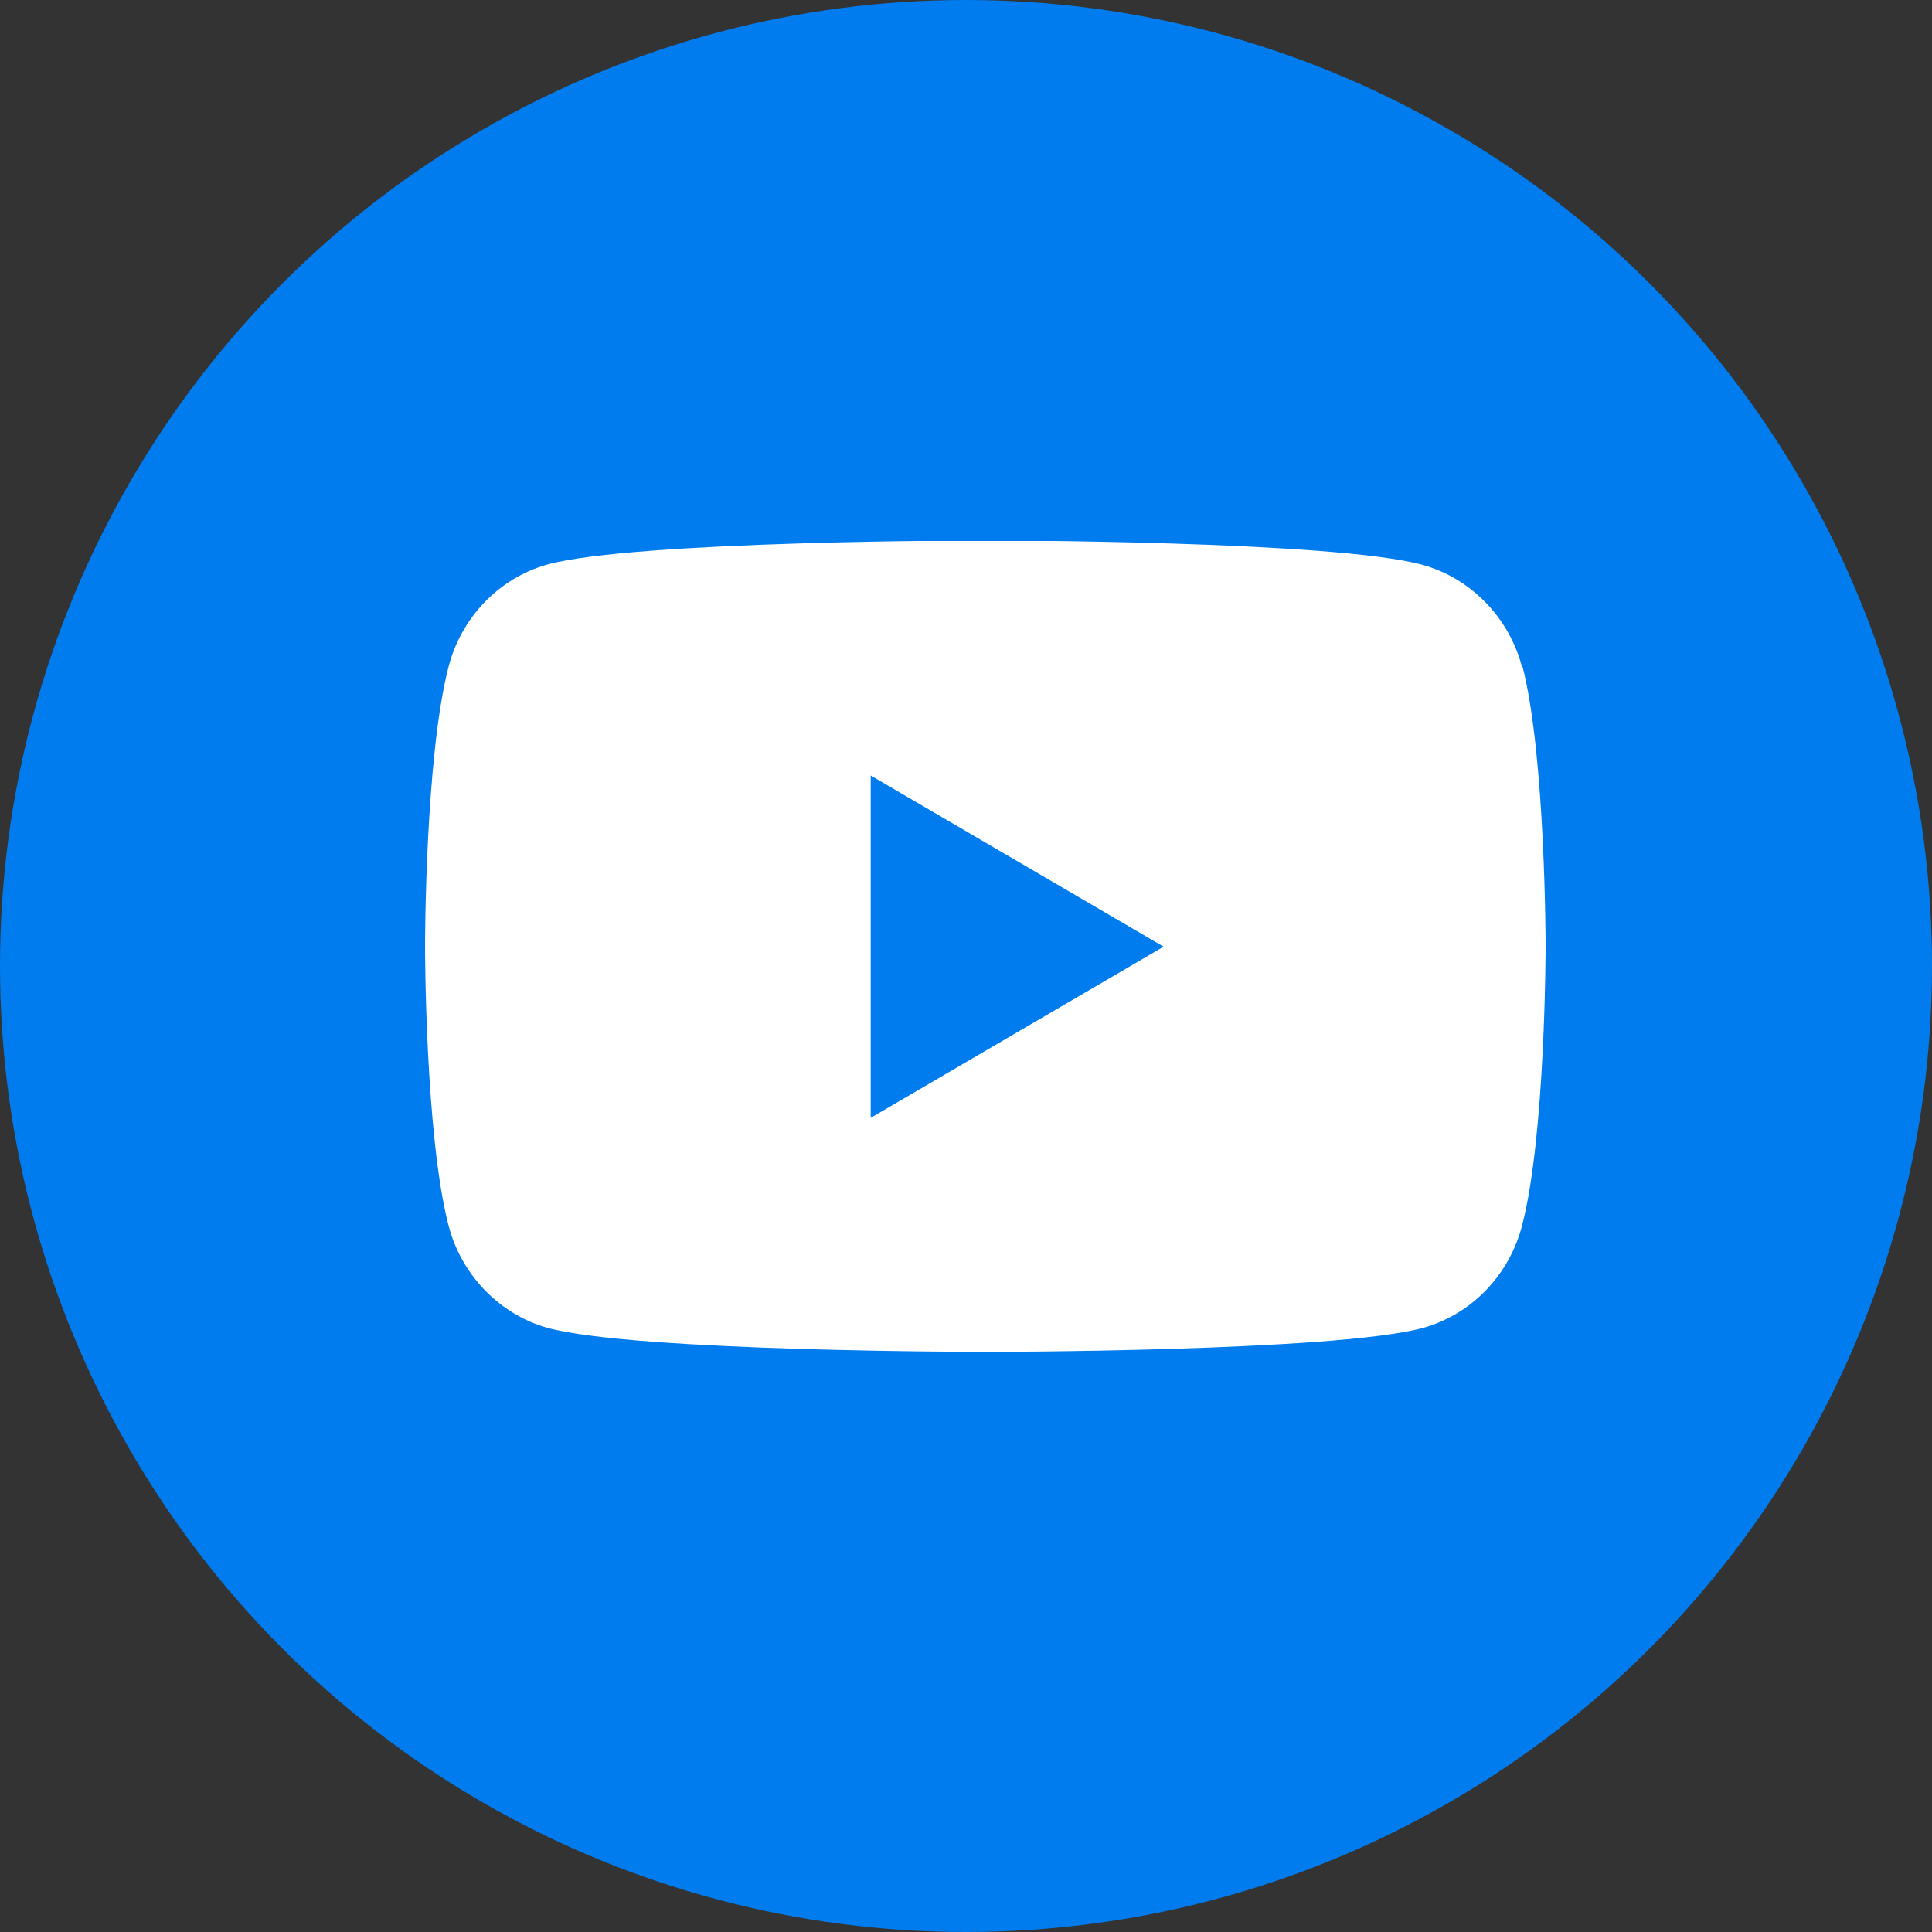
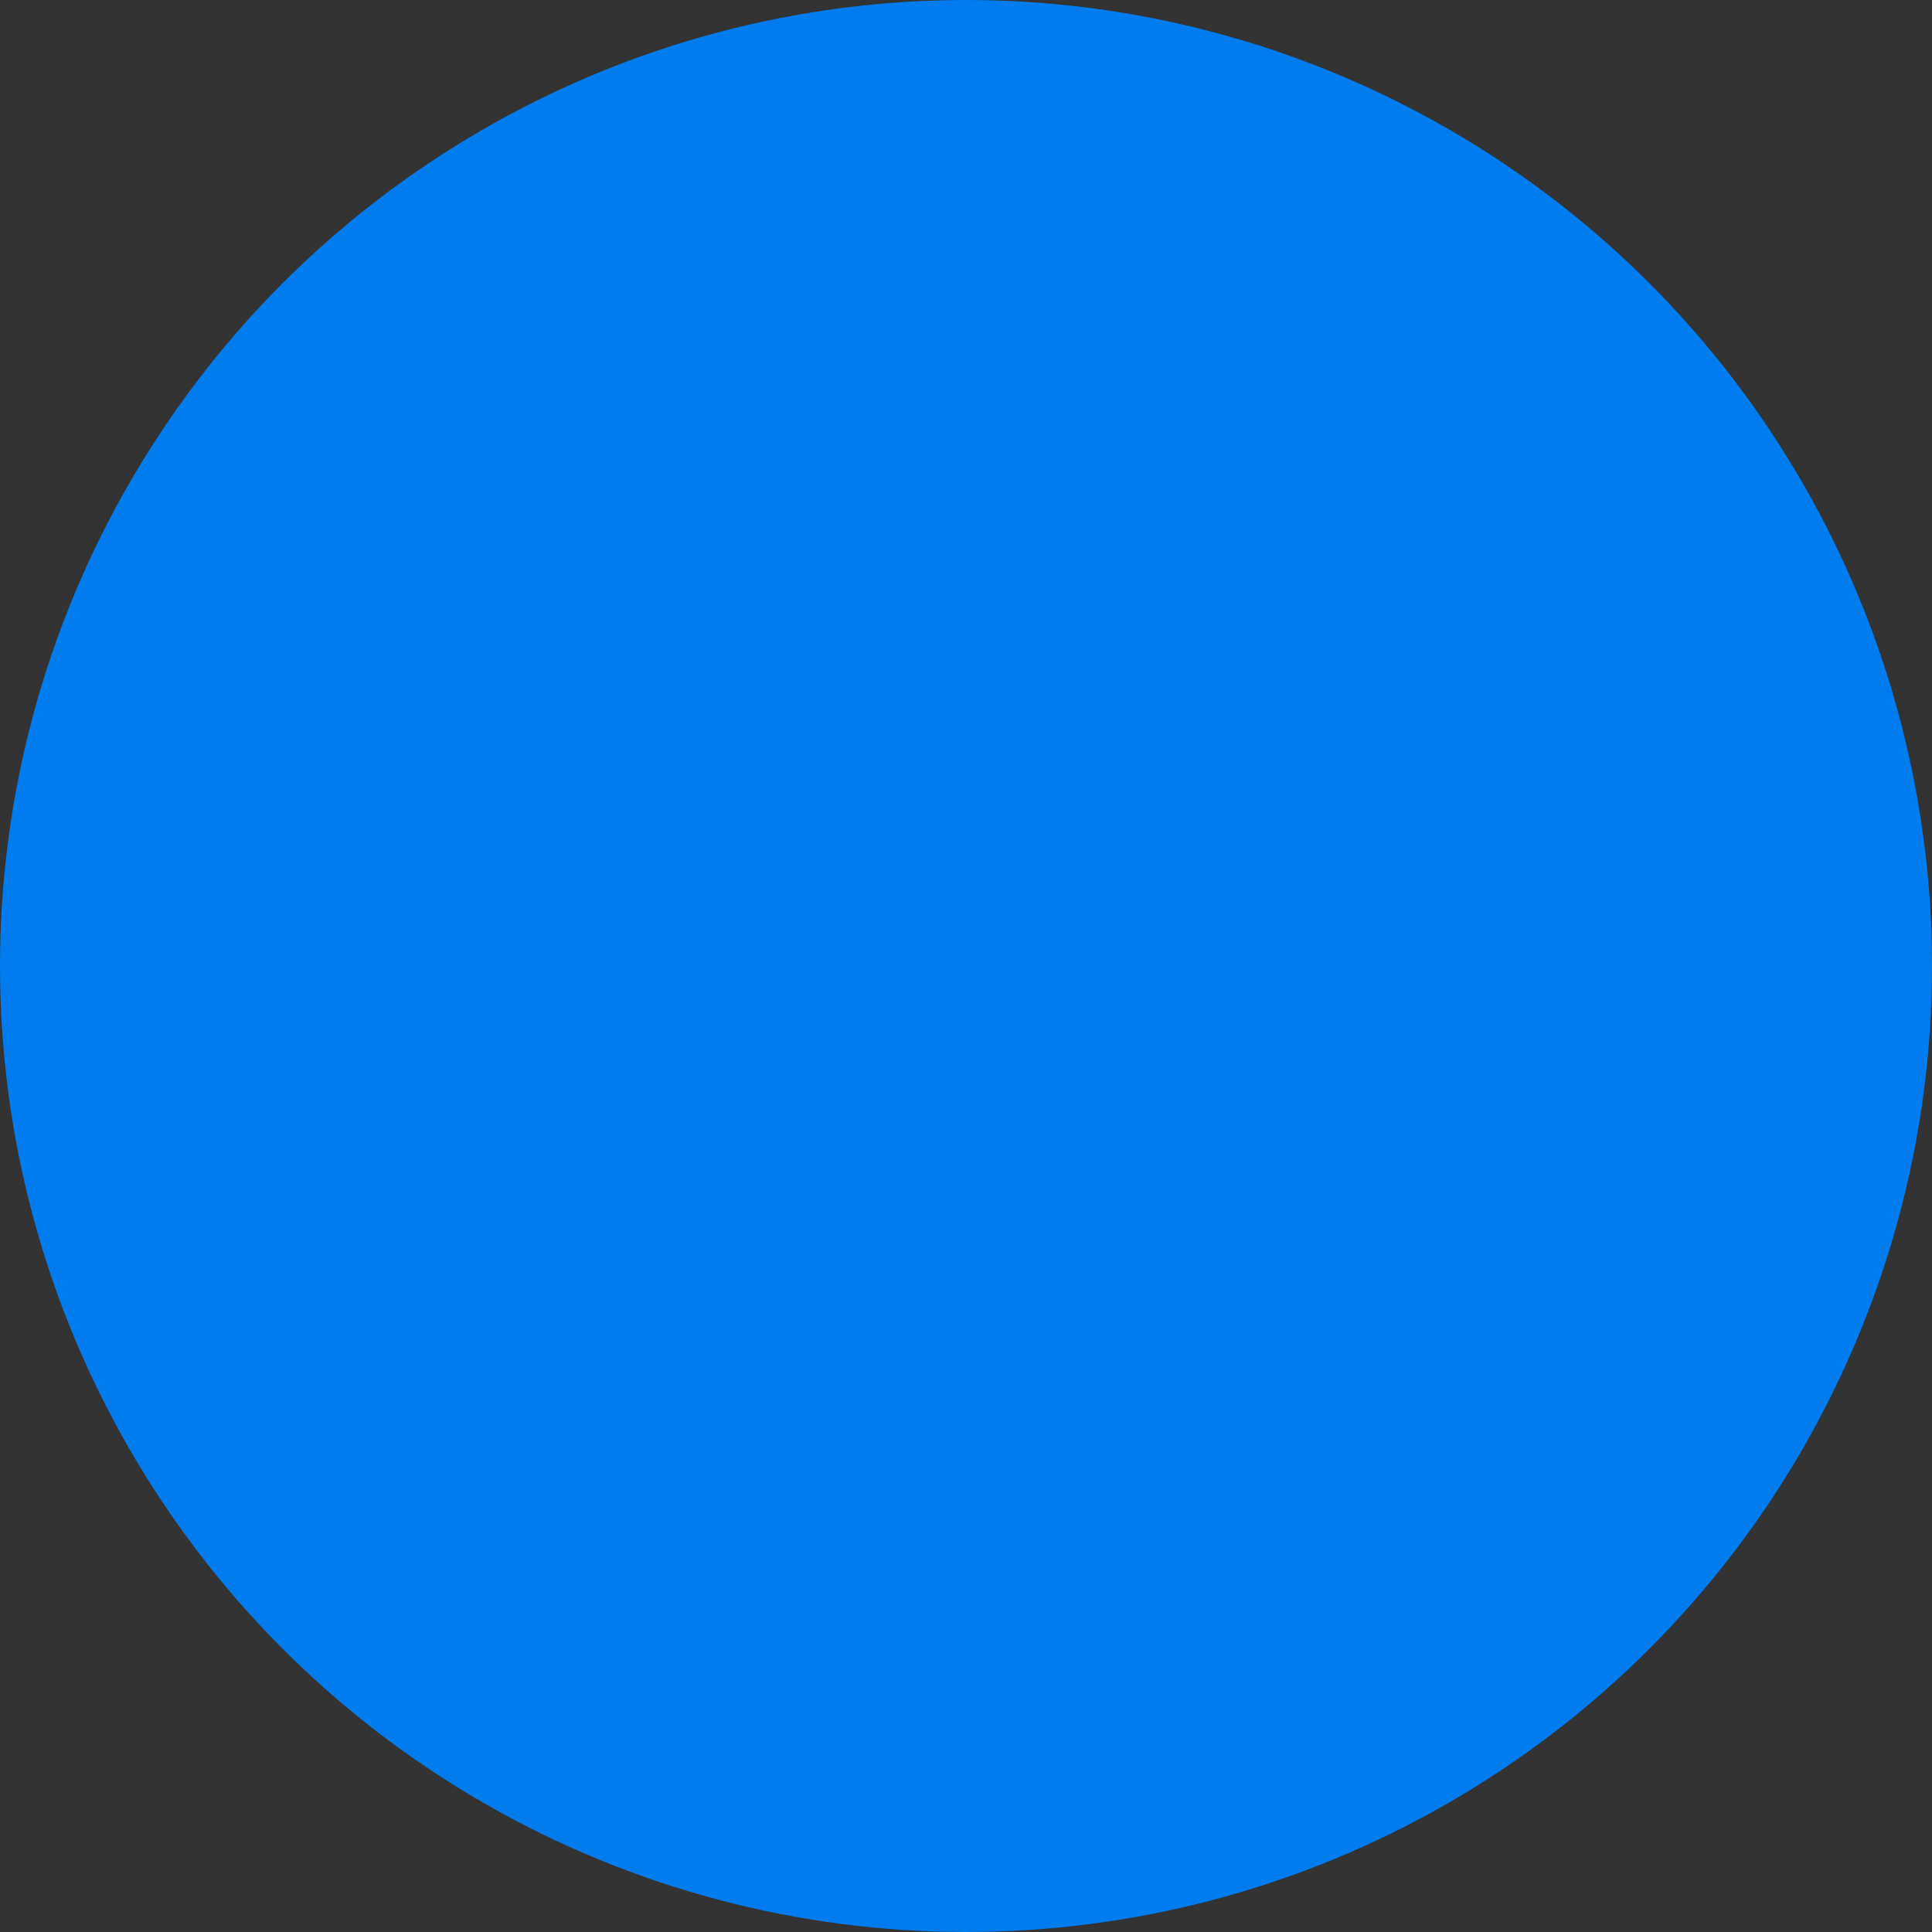
<svg xmlns="http://www.w3.org/2000/svg" width="40" height="40" viewBox="0 0 40 40" fill="none">
  <rect x="0" y="0" width="40" height="40" fill="#333333" stroke="none" />
  <circle cx="20" cy="20" r="20" fill="#007CEE" />
  <g clip-path="url(#clip0_1989_36680)">
-     <path d="M31.515 13.823C31.251 12.793 30.46 11.98 29.469 11.699C27.655 11.189 20.4 11.189 20.4 11.189C20.4 11.189 13.145 11.189 11.331 11.688C10.329 11.97 9.549 12.783 9.285 13.812C8.8 15.687 8.8 19.589 8.8 19.589C8.8 19.589 8.8 23.491 9.285 25.366C9.549 26.396 10.34 27.209 11.331 27.491C13.145 27.989 20.4 27.989 20.4 27.989C20.4 27.989 27.655 27.989 29.469 27.491C30.471 27.209 31.251 26.396 31.515 25.366C32 23.491 32 19.589 32 19.589C32 19.589 32 15.687 31.526 13.812L31.515 13.823ZM18.027 23.144V16.056L24.091 19.6L18.027 23.144Z" fill="white" />
-   </g>
+     </g>
  <defs>
    <clipPath id="clip0_1989_36680">
-       <rect width="23.2" height="16.8" fill="white" transform="translate(8.8 11.2)" />
-     </clipPath>
+       </clipPath>
  </defs>
</svg>